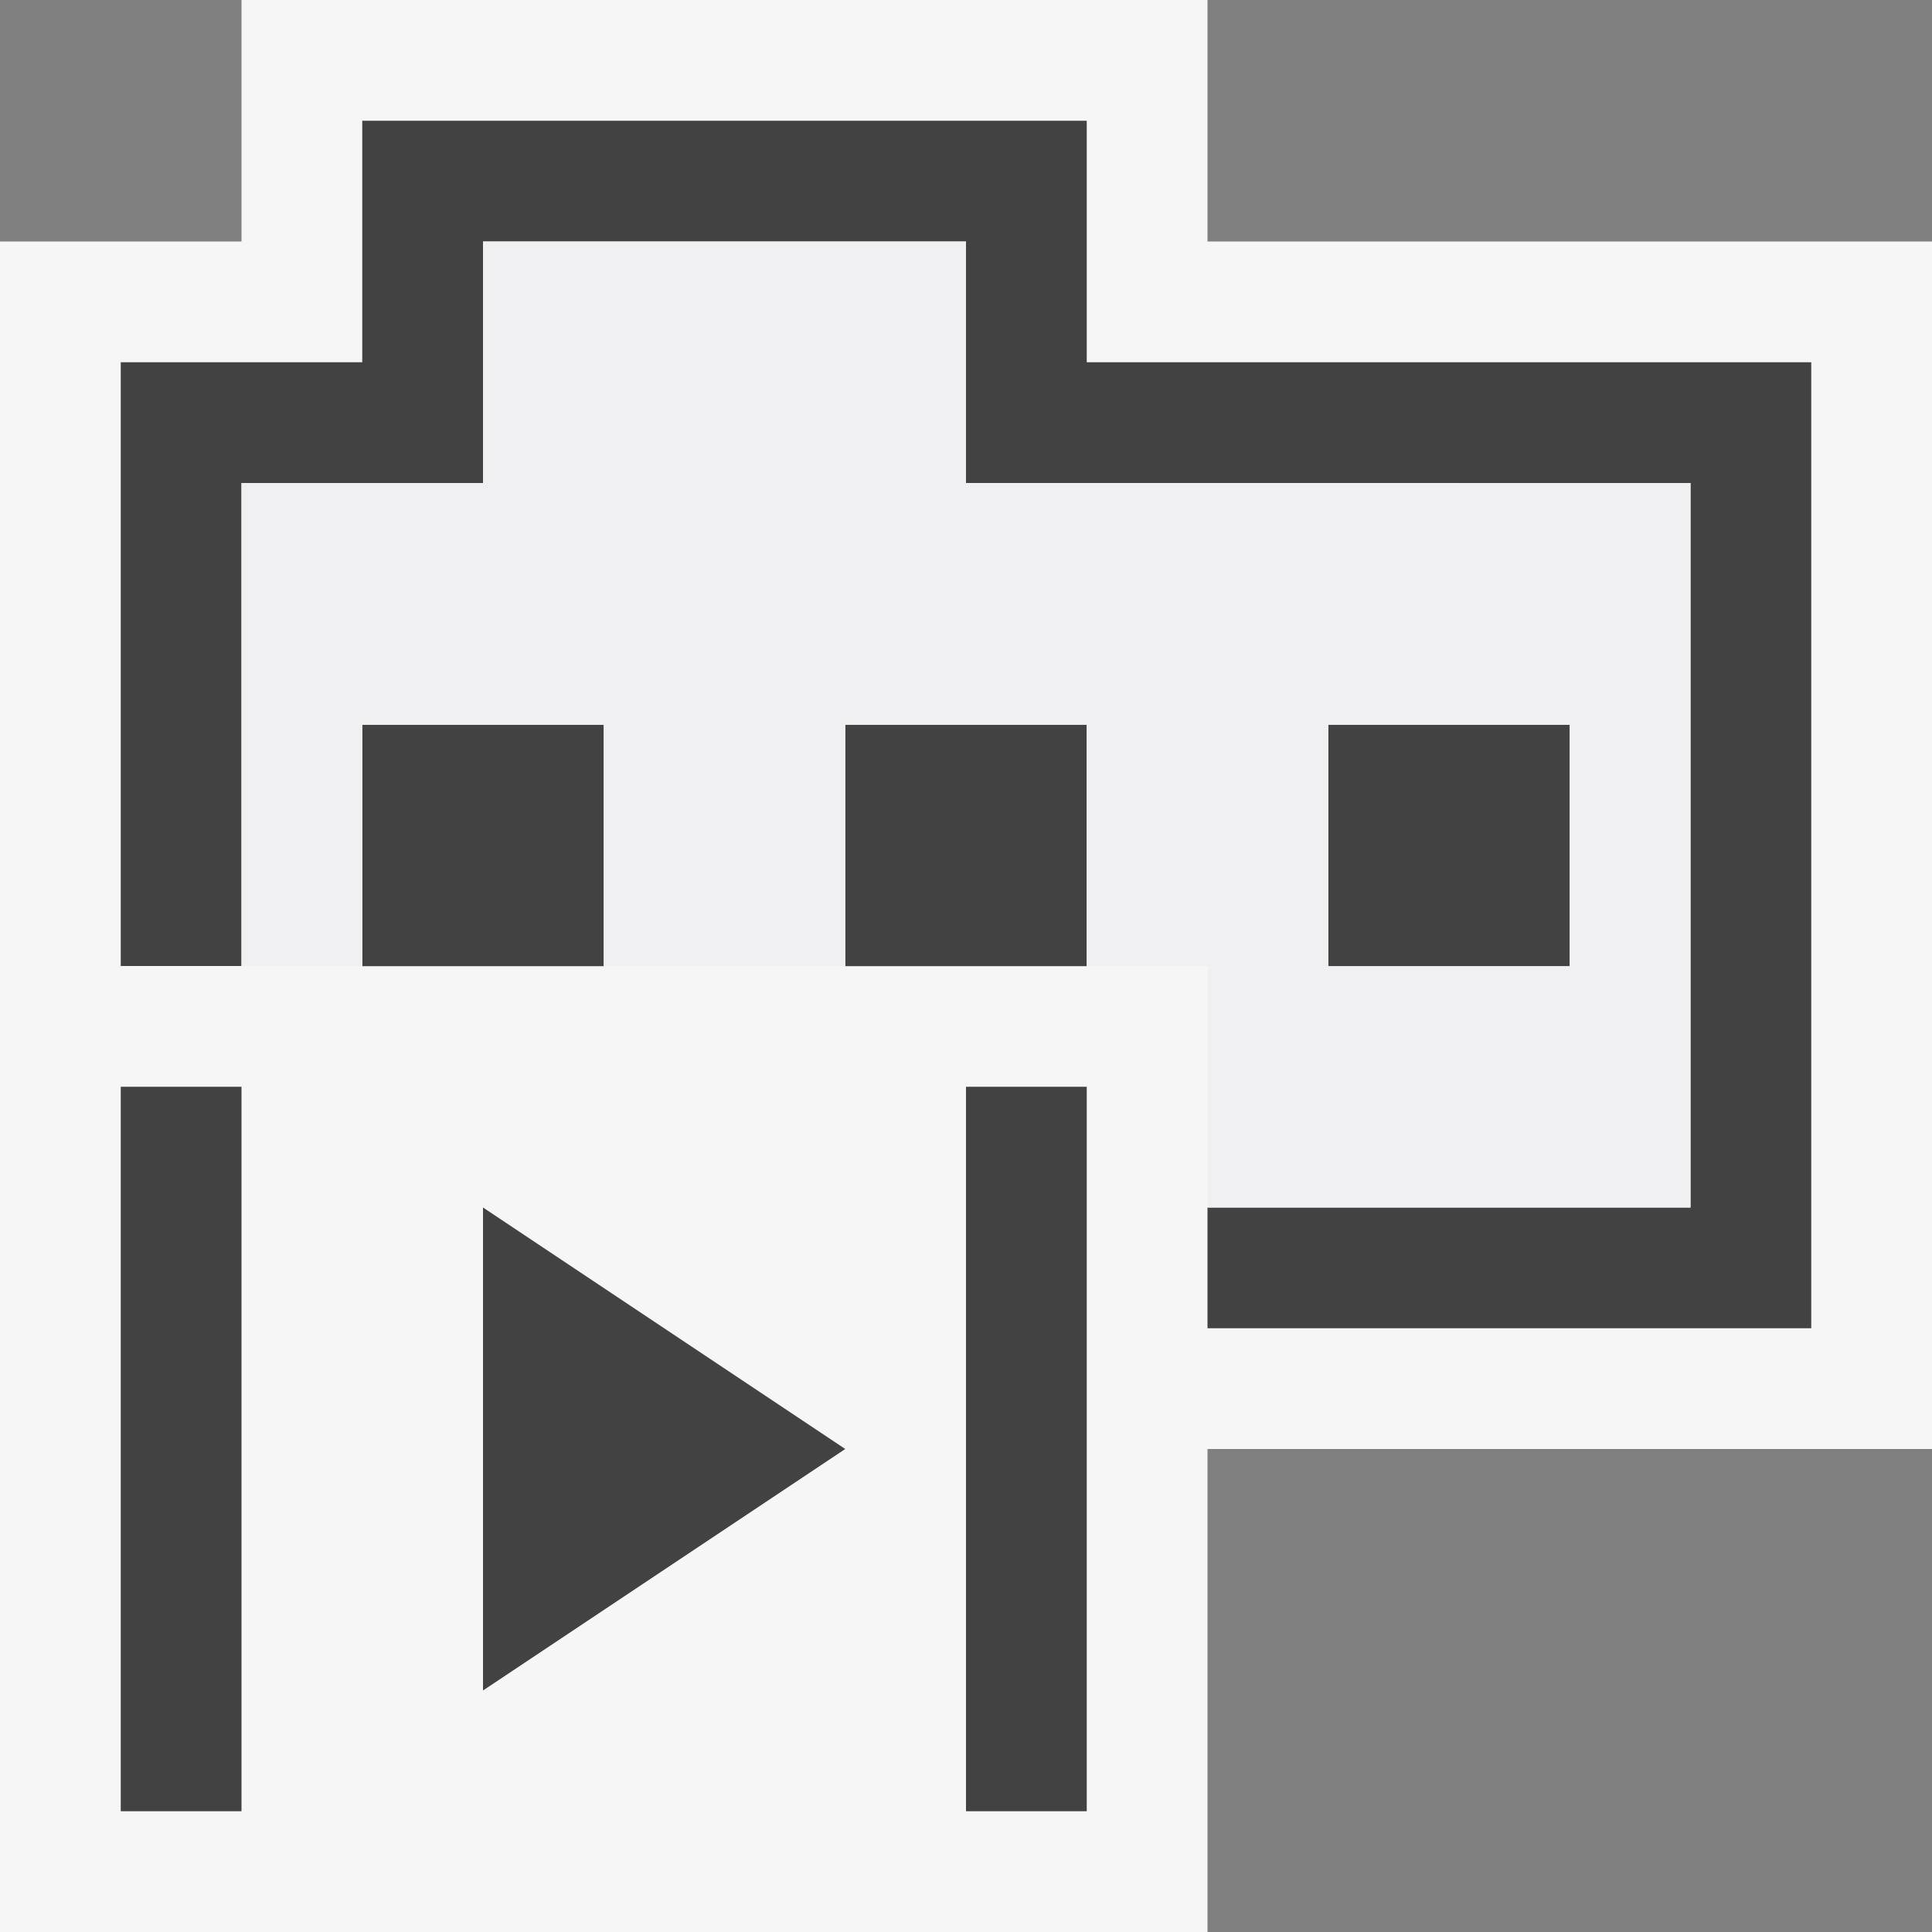
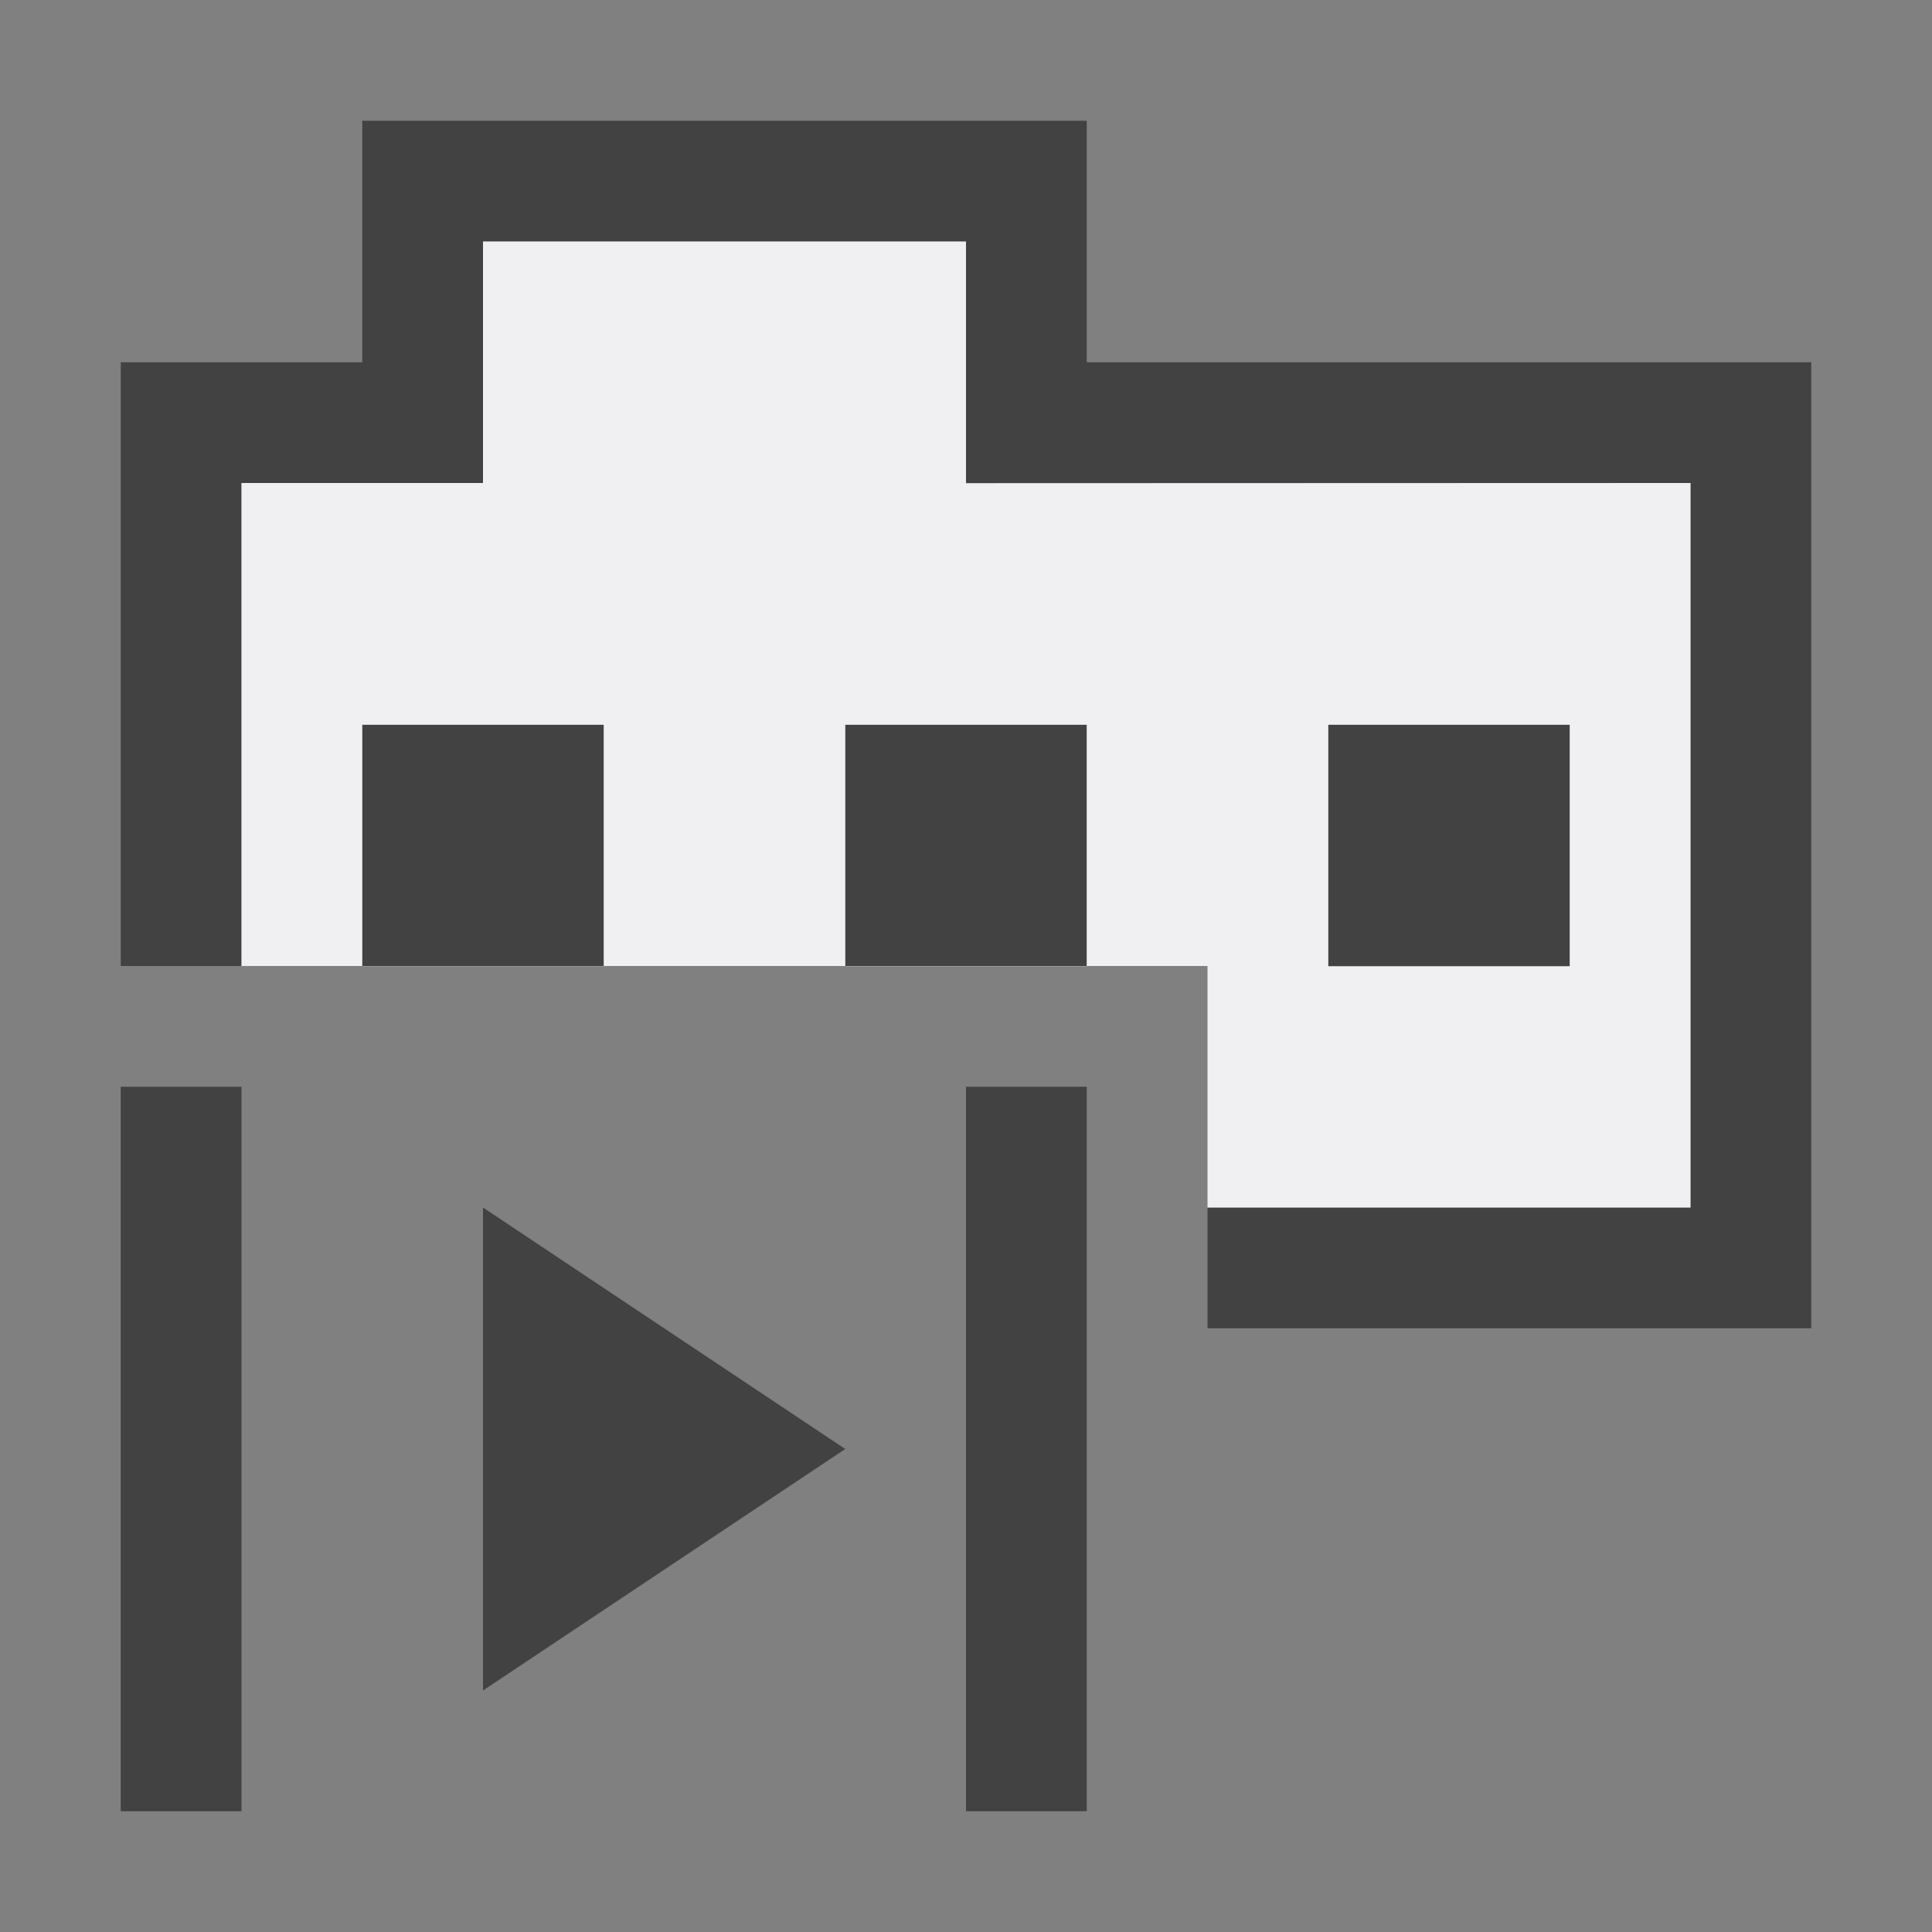
<svg xmlns="http://www.w3.org/2000/svg" viewBox="0 0 16 16">
  <rect x="0" y="0" width="16" height="16" fill="#808080" stroke="none" />
  <style>.st0{fill:#f6f6f6}.st1{fill:#424242}.st2{fill:#f0eff1}</style>
-   <path class="st0" d="M16 2h-6V0H2v2H0v14h10v-4h6z" id="outline" />
  <g id="icon_x5F_bg">
    <path class="st1" d="M4 10l3 2-3 2zM1 9h1v6H1zM8 9h1v6H8zM3 6.002h2v2H3z" />
    <path class="st1" d="M9 3V1H3v2H1v5h1V4h2V2h4v2h6v6h-4v1h5V3z" />
    <path class="st1" d="M11 6.002h2v2h-2zM7 6.002h2v2H7z" />
  </g>
  <path class="st2" d="M8 4.002V2H4v2H2v4h8v2h4V4l-6 .002zm-3 4H3v-2h2v2zm4 0H7v-2h2v2zm4 0h-2v-2h2v2z" id="icon_x5F_fg" />
</svg>